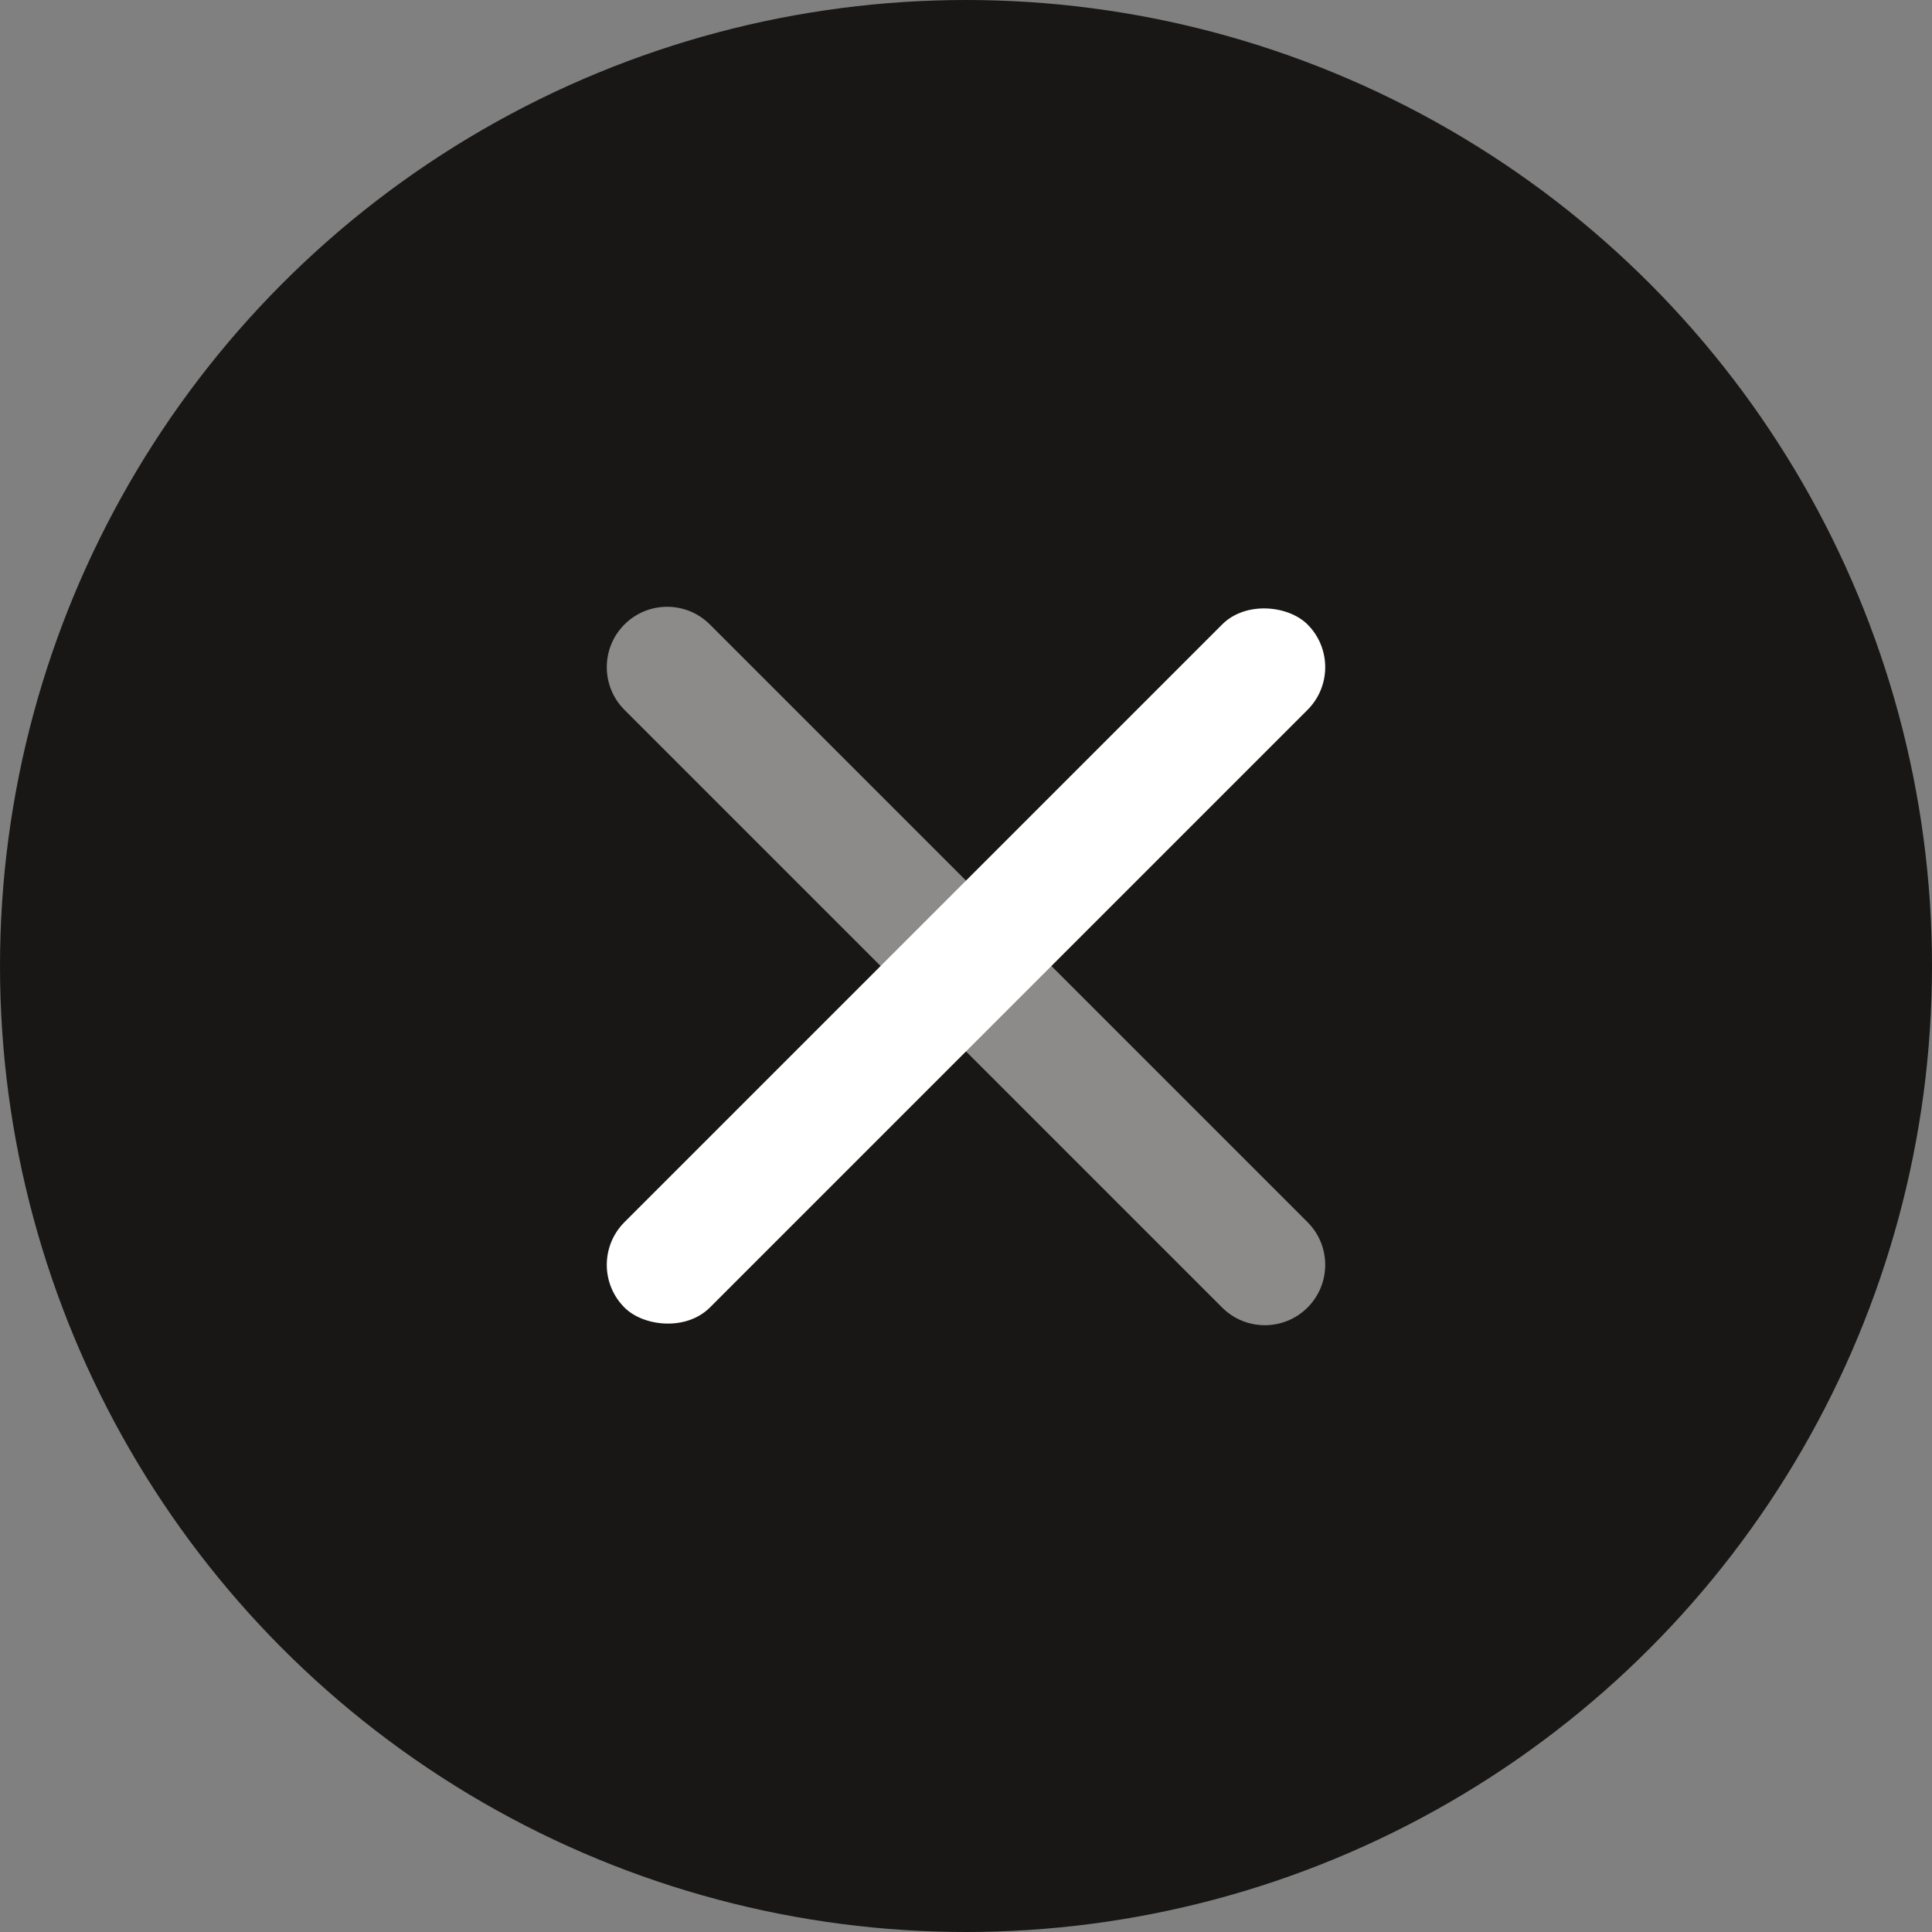
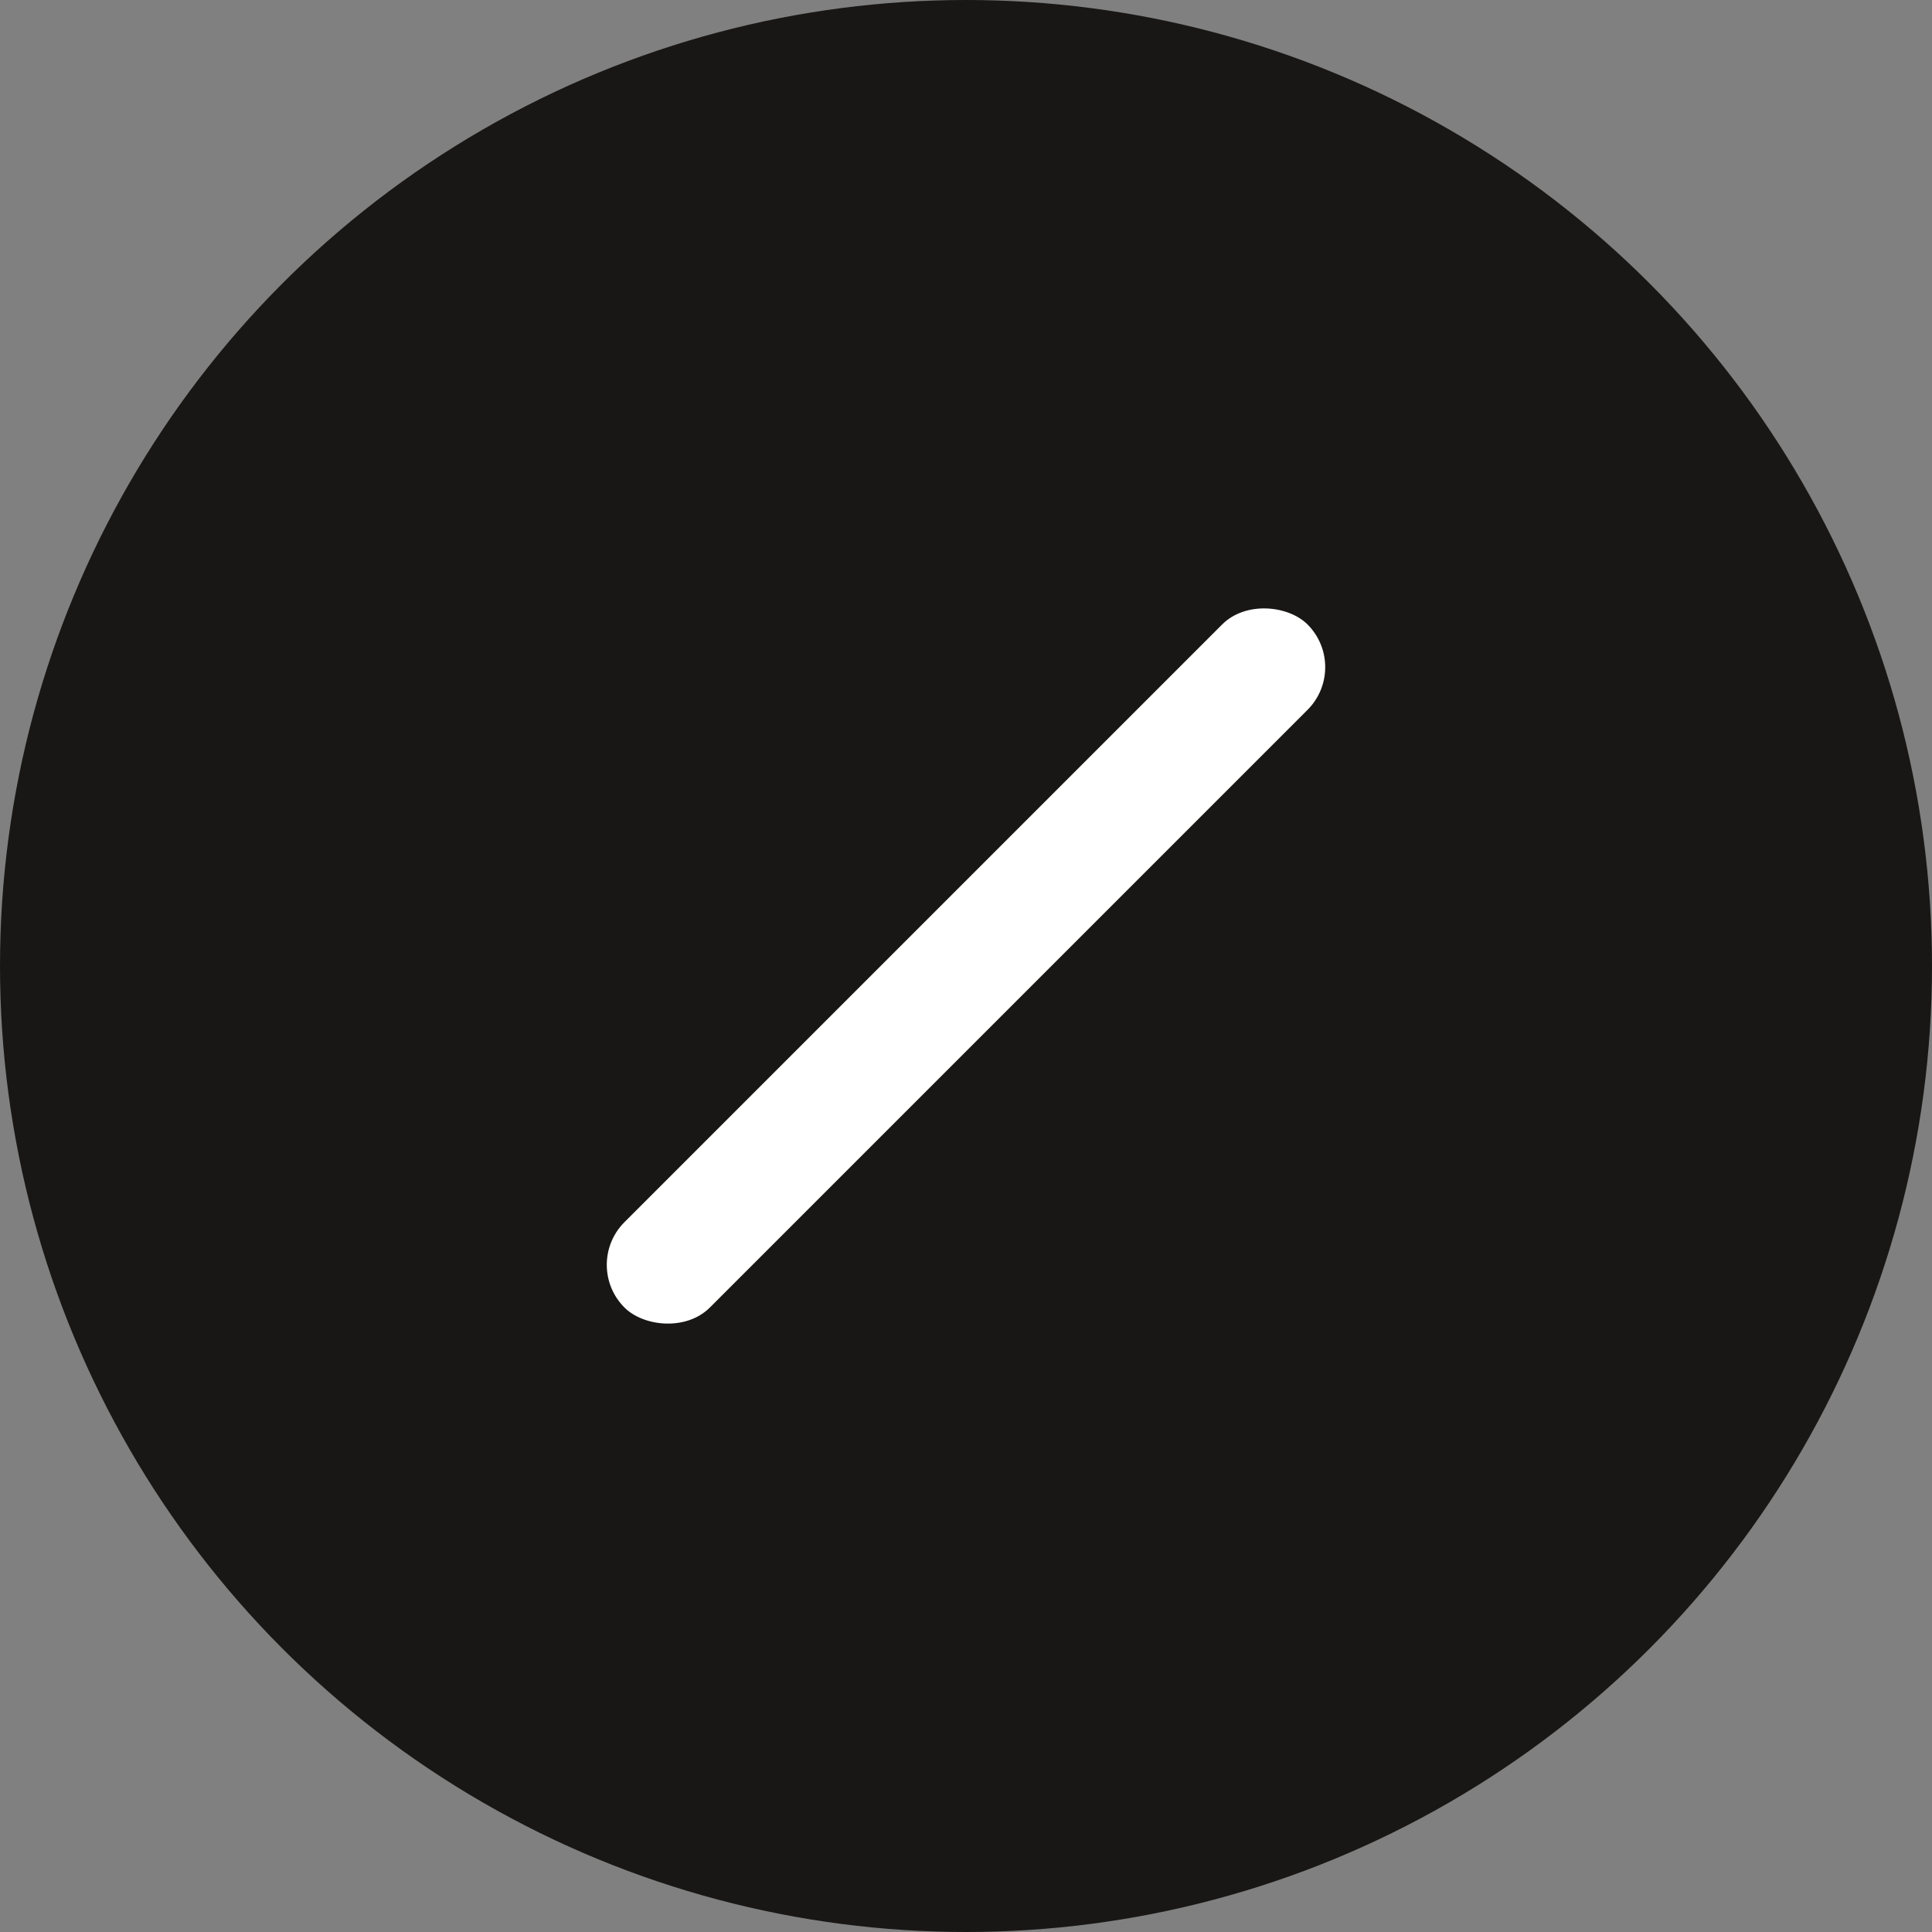
<svg xmlns="http://www.w3.org/2000/svg" width="48px" height="48px" viewBox="0 0 48 48" version="1.1">
  <rect x="0" y="0" width="48" height="48" fill="#808080" stroke="none" />
  <title>Group 3</title>
  <desc>Created with Sketch.</desc>
  <g id="Landing-Page" stroke="none" stroke-width="1" fill="none" fill-rule="evenodd">
    <g id="Safewater---Desktop-V2" transform="translate(-201, -10914)">
      <g id="Group-3" transform="translate(201, 10914)">
        <circle id="Oval" fill="#181715" cx="24" cy="24" r="24" />
        <g id="Stockholm-icons-/-Navigation-/-Close" transform="translate(6, 6)" fill="#FFFFFF">
          <g id="Group" transform="translate(18, 18) rotate(-45) translate(-18, -18) translate(6, 6)">
            <rect id="Rectangle-185" x="0" y="10.5" width="24" height="3" rx="1.5" />
-             <path d="M1.5,10.5 L22.5,10.5 C23.328,10.5 24,11.172 24,12 C24,12.828 23.328,13.5 22.5,13.5 L1.5,13.5 C0.672,13.5 1.8778099e-15,12.828 1.77635684e-15,12 C1.67490378e-15,11.172 0.672,10.5 1.5,10.5 Z" id="Rectangle-185-Copy" opacity="0.501" transform="translate(12, 12) rotate(-270) translate(-12, -12) " />
          </g>
        </g>
      </g>
    </g>
  </g>
</svg>